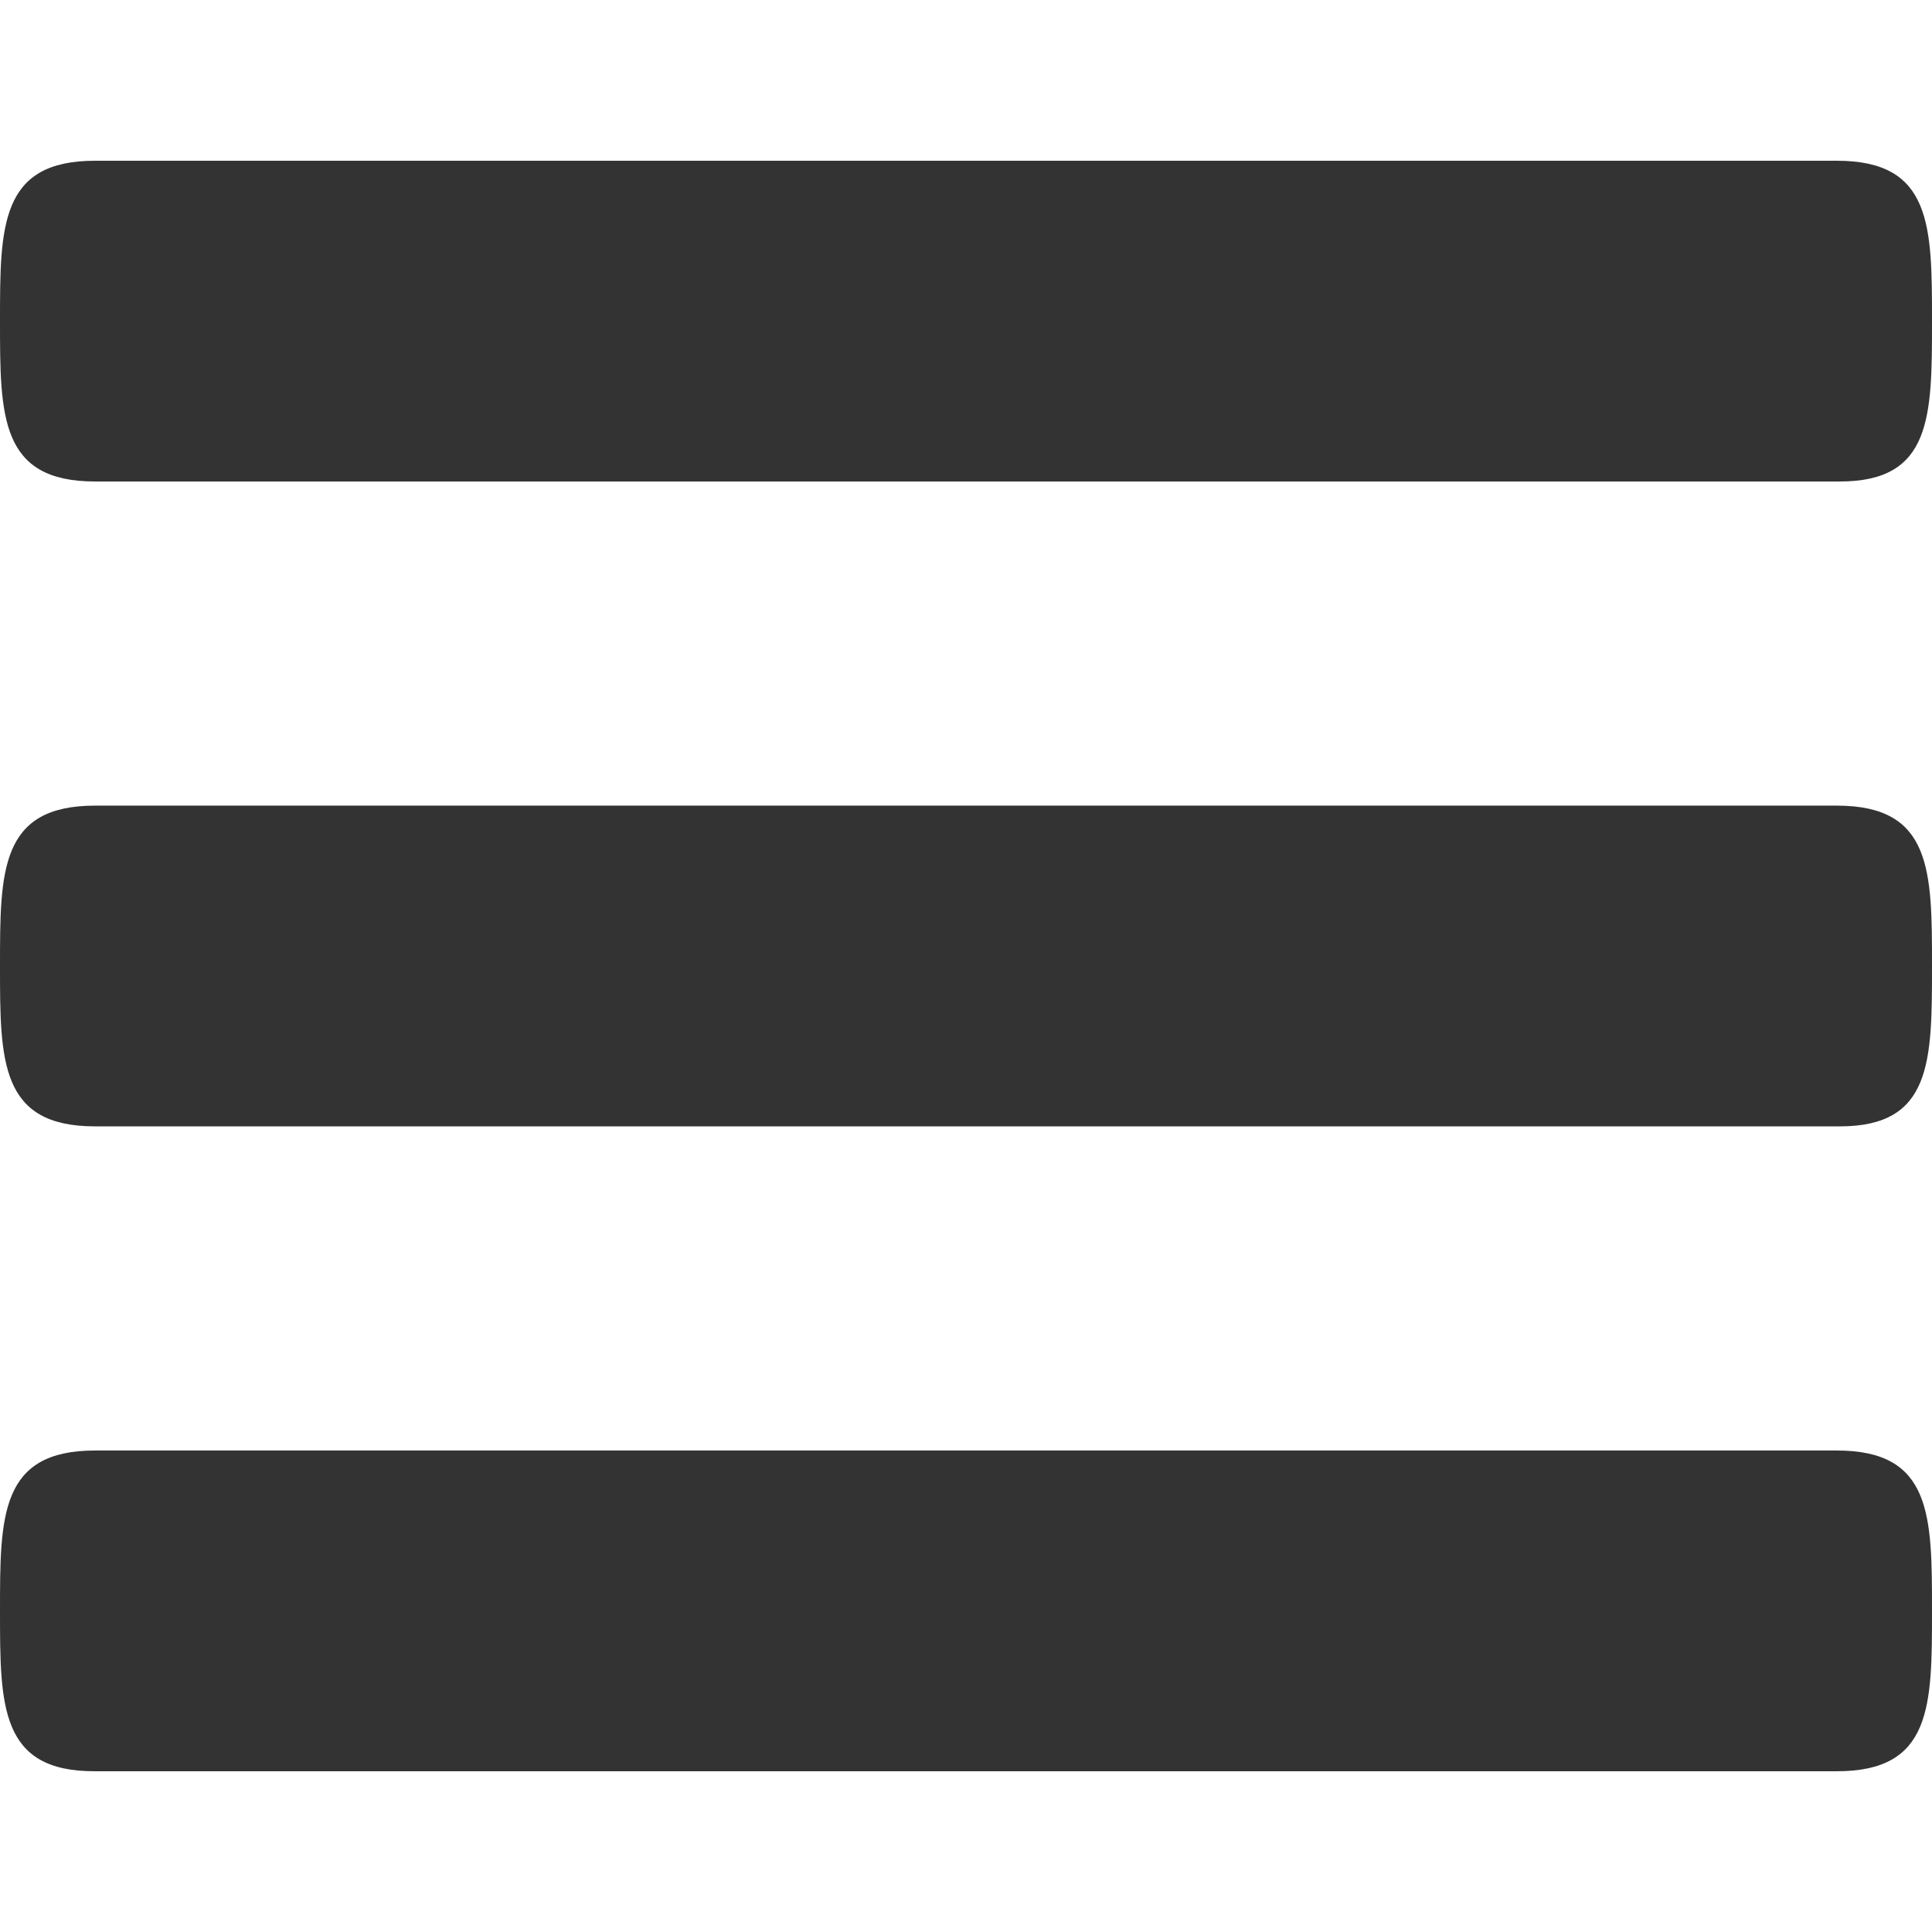
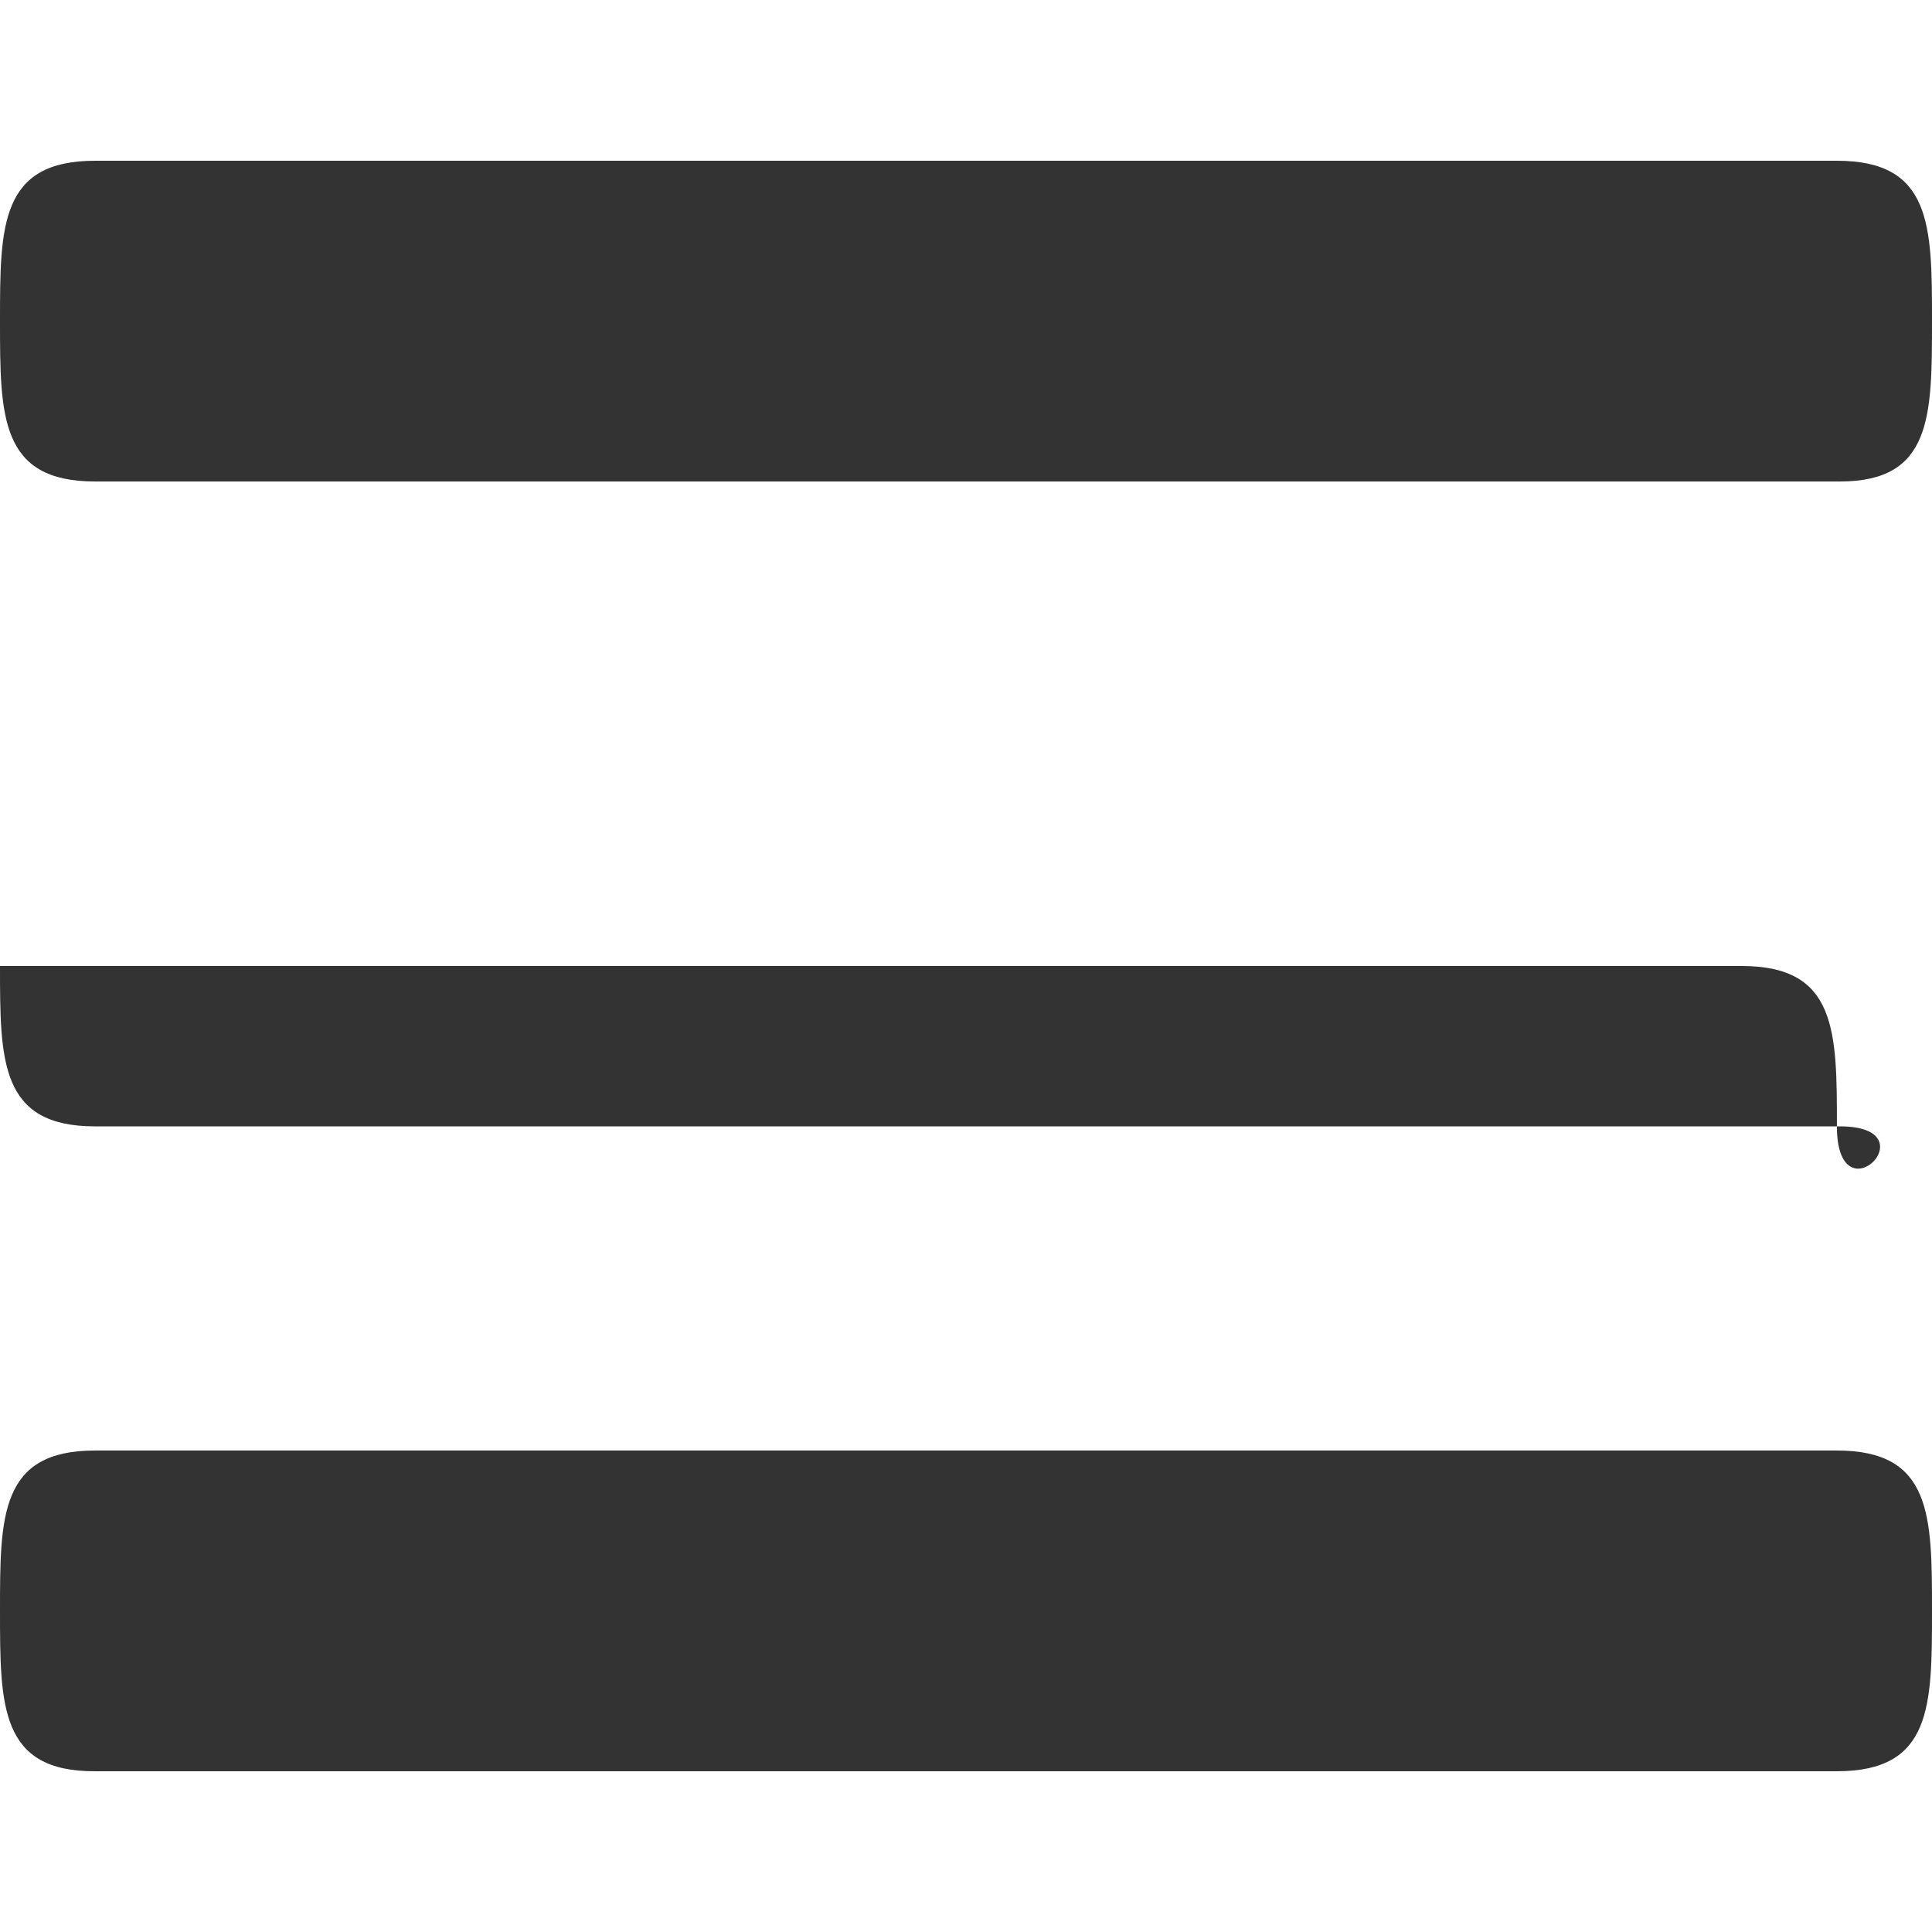
<svg xmlns="http://www.w3.org/2000/svg" version="1.1" id="Layer_1" x="0px" y="0px" viewBox="0 0 512 512" style="enable-background:new 0 0 512 512;" xml:space="preserve">
  <style type="text/css">
	.st0{fill:#333333;}
</style>
  <g id="XMLID_1_">
-     <path id="XMLID_6_" class="st0" d="M487.6,298.5H25.2C0,298.5,0,281.2,0,256s0-42.5,25.2-42.5h461.6c25.2,0,25.2,17.3,25.2,42.5   S512,298.5,487.6,298.5L487.6,298.5z M487.6,127.6H25.2C0,127.6,0,110.3,0,85.1s0-42.5,25.2-42.5h461.6c25.2,0,25.2,17.3,25.2,42.5   S512,127.6,487.6,127.6L487.6,127.6z M25.2,384.4h461.6c25.2,0,25.2,17.3,25.2,42.5c0,25.2,0,42.5-25.2,42.5H25.2   C0,469.5,0,452.1,0,426.9C0,401.7,0,384.4,25.2,384.4z" />
+     <path id="XMLID_6_" class="st0" d="M487.6,298.5H25.2C0,298.5,0,281.2,0,256h461.6c25.2,0,25.2,17.3,25.2,42.5   S512,298.5,487.6,298.5L487.6,298.5z M487.6,127.6H25.2C0,127.6,0,110.3,0,85.1s0-42.5,25.2-42.5h461.6c25.2,0,25.2,17.3,25.2,42.5   S512,127.6,487.6,127.6L487.6,127.6z M25.2,384.4h461.6c25.2,0,25.2,17.3,25.2,42.5c0,25.2,0,42.5-25.2,42.5H25.2   C0,469.5,0,452.1,0,426.9C0,401.7,0,384.4,25.2,384.4z" />
  </g>
</svg>